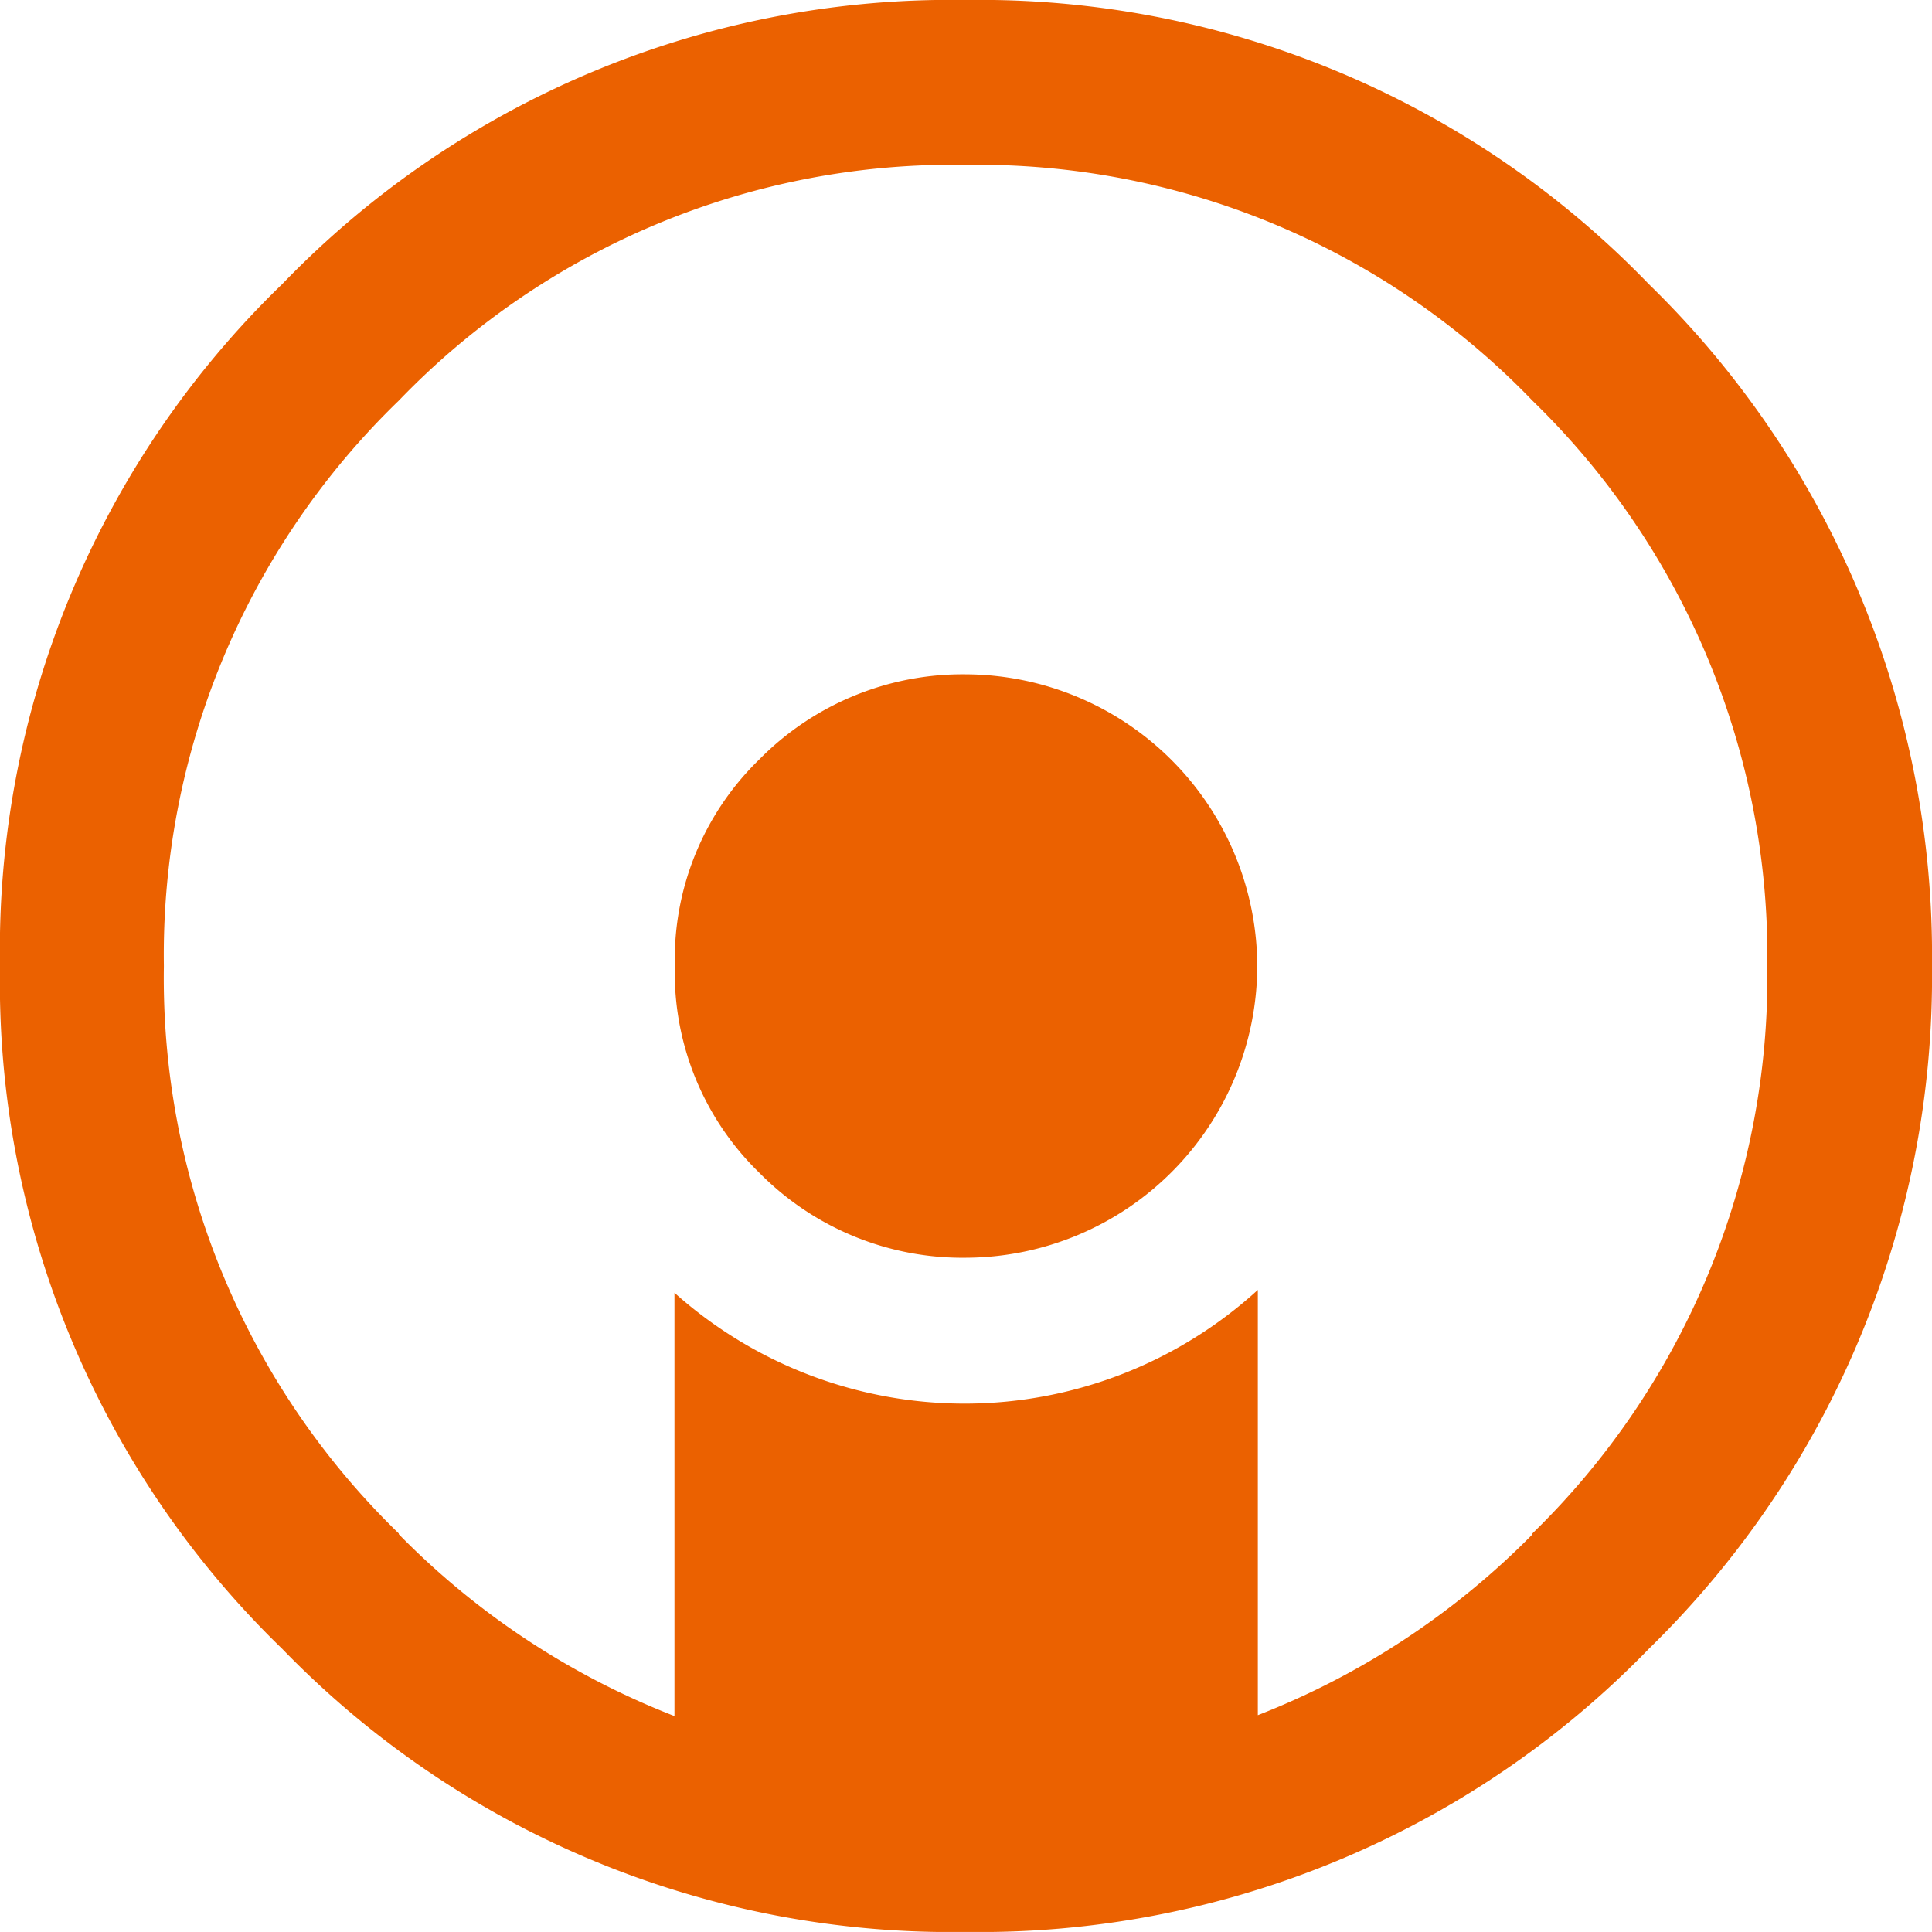
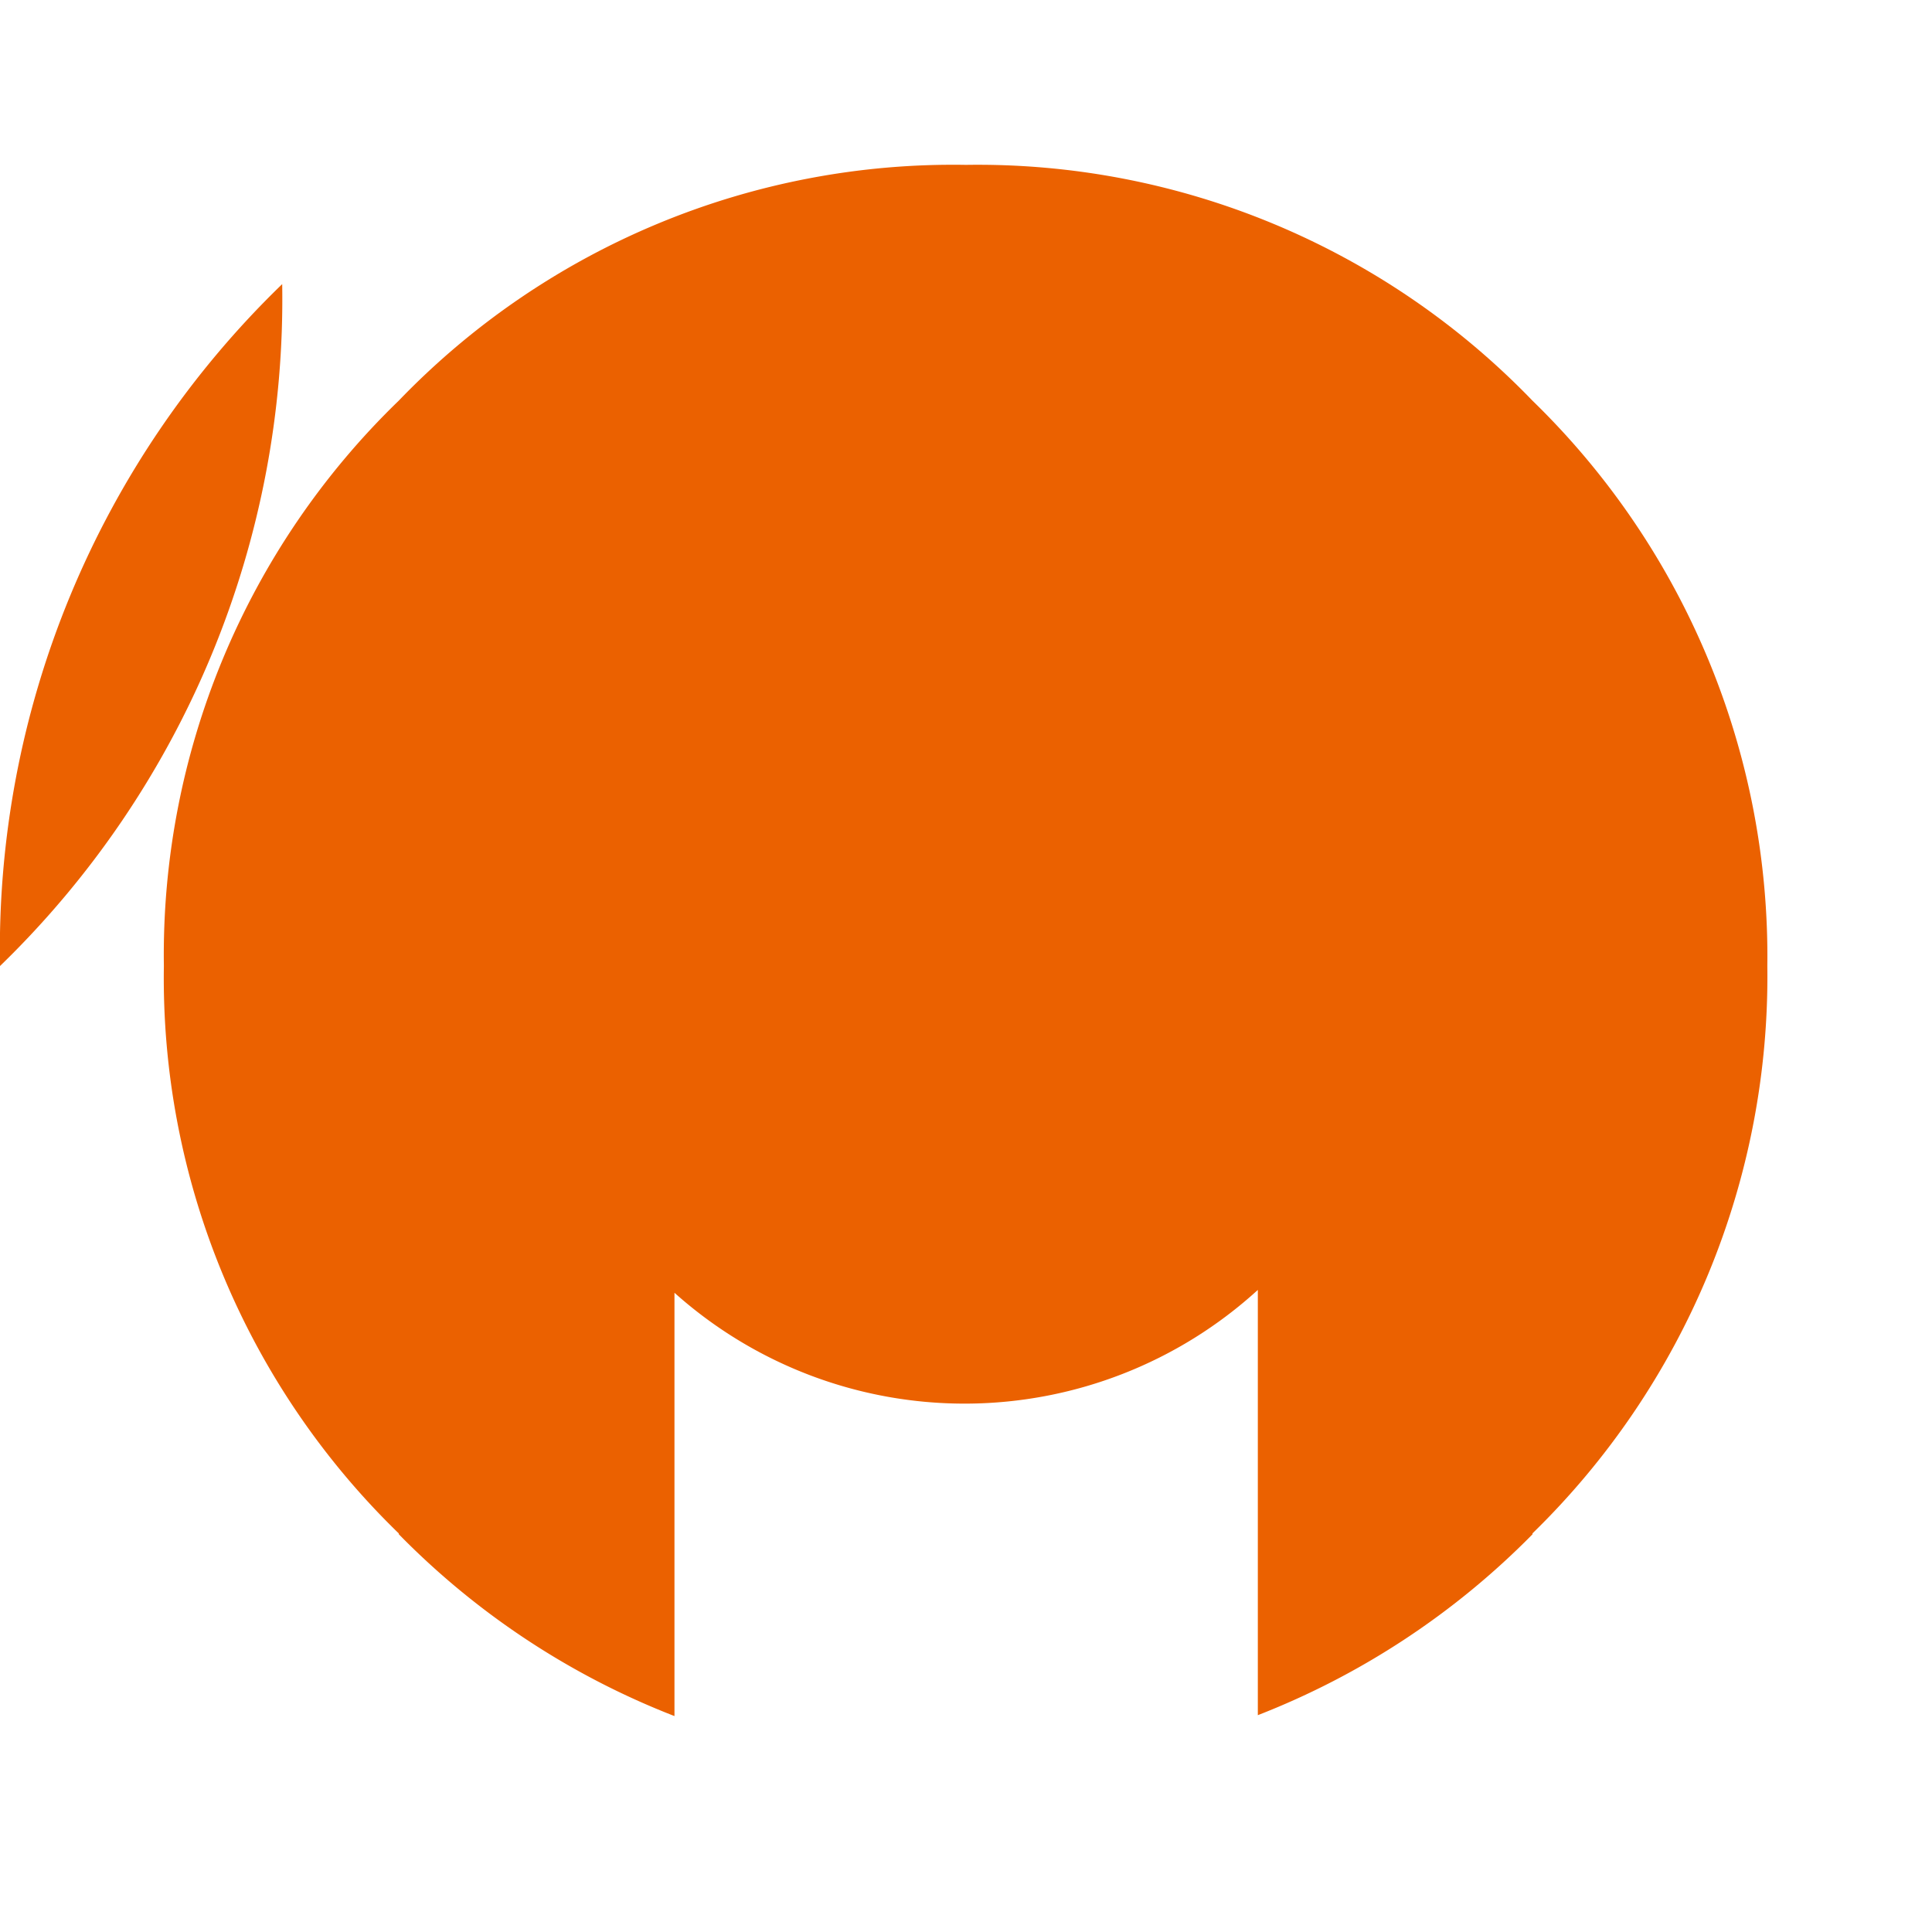
<svg xmlns="http://www.w3.org/2000/svg" width="58.57" height="58.569" viewBox="0 0 58.57 58.569">
  <g transform="translate(2895.828 64.569)">
-     <path d="M0,33.149a28.119,28.119,0,0,0,8.556,20.7,28.223,28.223,0,0,0,20.729,8.582,28.244,28.244,0,0,0,20.7-8.582,28.474,28.474,0,0,0,8.585-20.7,28.413,28.413,0,0,0-8.585-20.673,28.171,28.171,0,0,0-20.7-8.613A28.149,28.149,0,0,0,8.555,12.476,28.059,28.059,0,0,0,0,33.149m12.088,17.2a23.457,23.457,0,0,1-7.12-17.2,23.371,23.371,0,0,1,7.12-17.139,23.321,23.321,0,0,1,17.2-7.149,23.35,23.35,0,0,1,17.17,7.149,23.484,23.484,0,0,1,7.12,17.139,23.57,23.57,0,0,1-7.12,17.2v.028a23.827,23.827,0,0,1-8.326,5.483V42.968a13.188,13.188,0,0,1-17.685.086V55.887a23.756,23.756,0,0,1-8.356-5.512Z" transform="translate(-2895.828 -68.432)" fill="#eb6100" />
-     <path d="M31.107,43.789a8.453,8.453,0,0,0,2.556,6.262,8.649,8.649,0,0,0,6.287,2.581,8.865,8.865,0,0,0,8.814-8.842,8.872,8.872,0,0,0-8.814-8.844,8.65,8.65,0,0,0-6.287,2.585,8.446,8.446,0,0,0-2.556,6.26" transform="translate(-2906.477 -79.072)" fill="#eb6100" />
+     <path d="M0,33.149A28.149,28.149,0,0,0,8.555,12.476,28.059,28.059,0,0,0,0,33.149m12.088,17.2a23.457,23.457,0,0,1-7.12-17.2,23.371,23.371,0,0,1,7.12-17.139,23.321,23.321,0,0,1,17.2-7.149,23.35,23.35,0,0,1,17.17,7.149,23.484,23.484,0,0,1,7.12,17.139,23.57,23.57,0,0,1-7.12,17.2v.028a23.827,23.827,0,0,1-8.326,5.483V42.968a13.188,13.188,0,0,1-17.685.086V55.887a23.756,23.756,0,0,1-8.356-5.512Z" transform="translate(-2895.828 -68.432)" fill="#eb6100" />
  </g>
</svg>